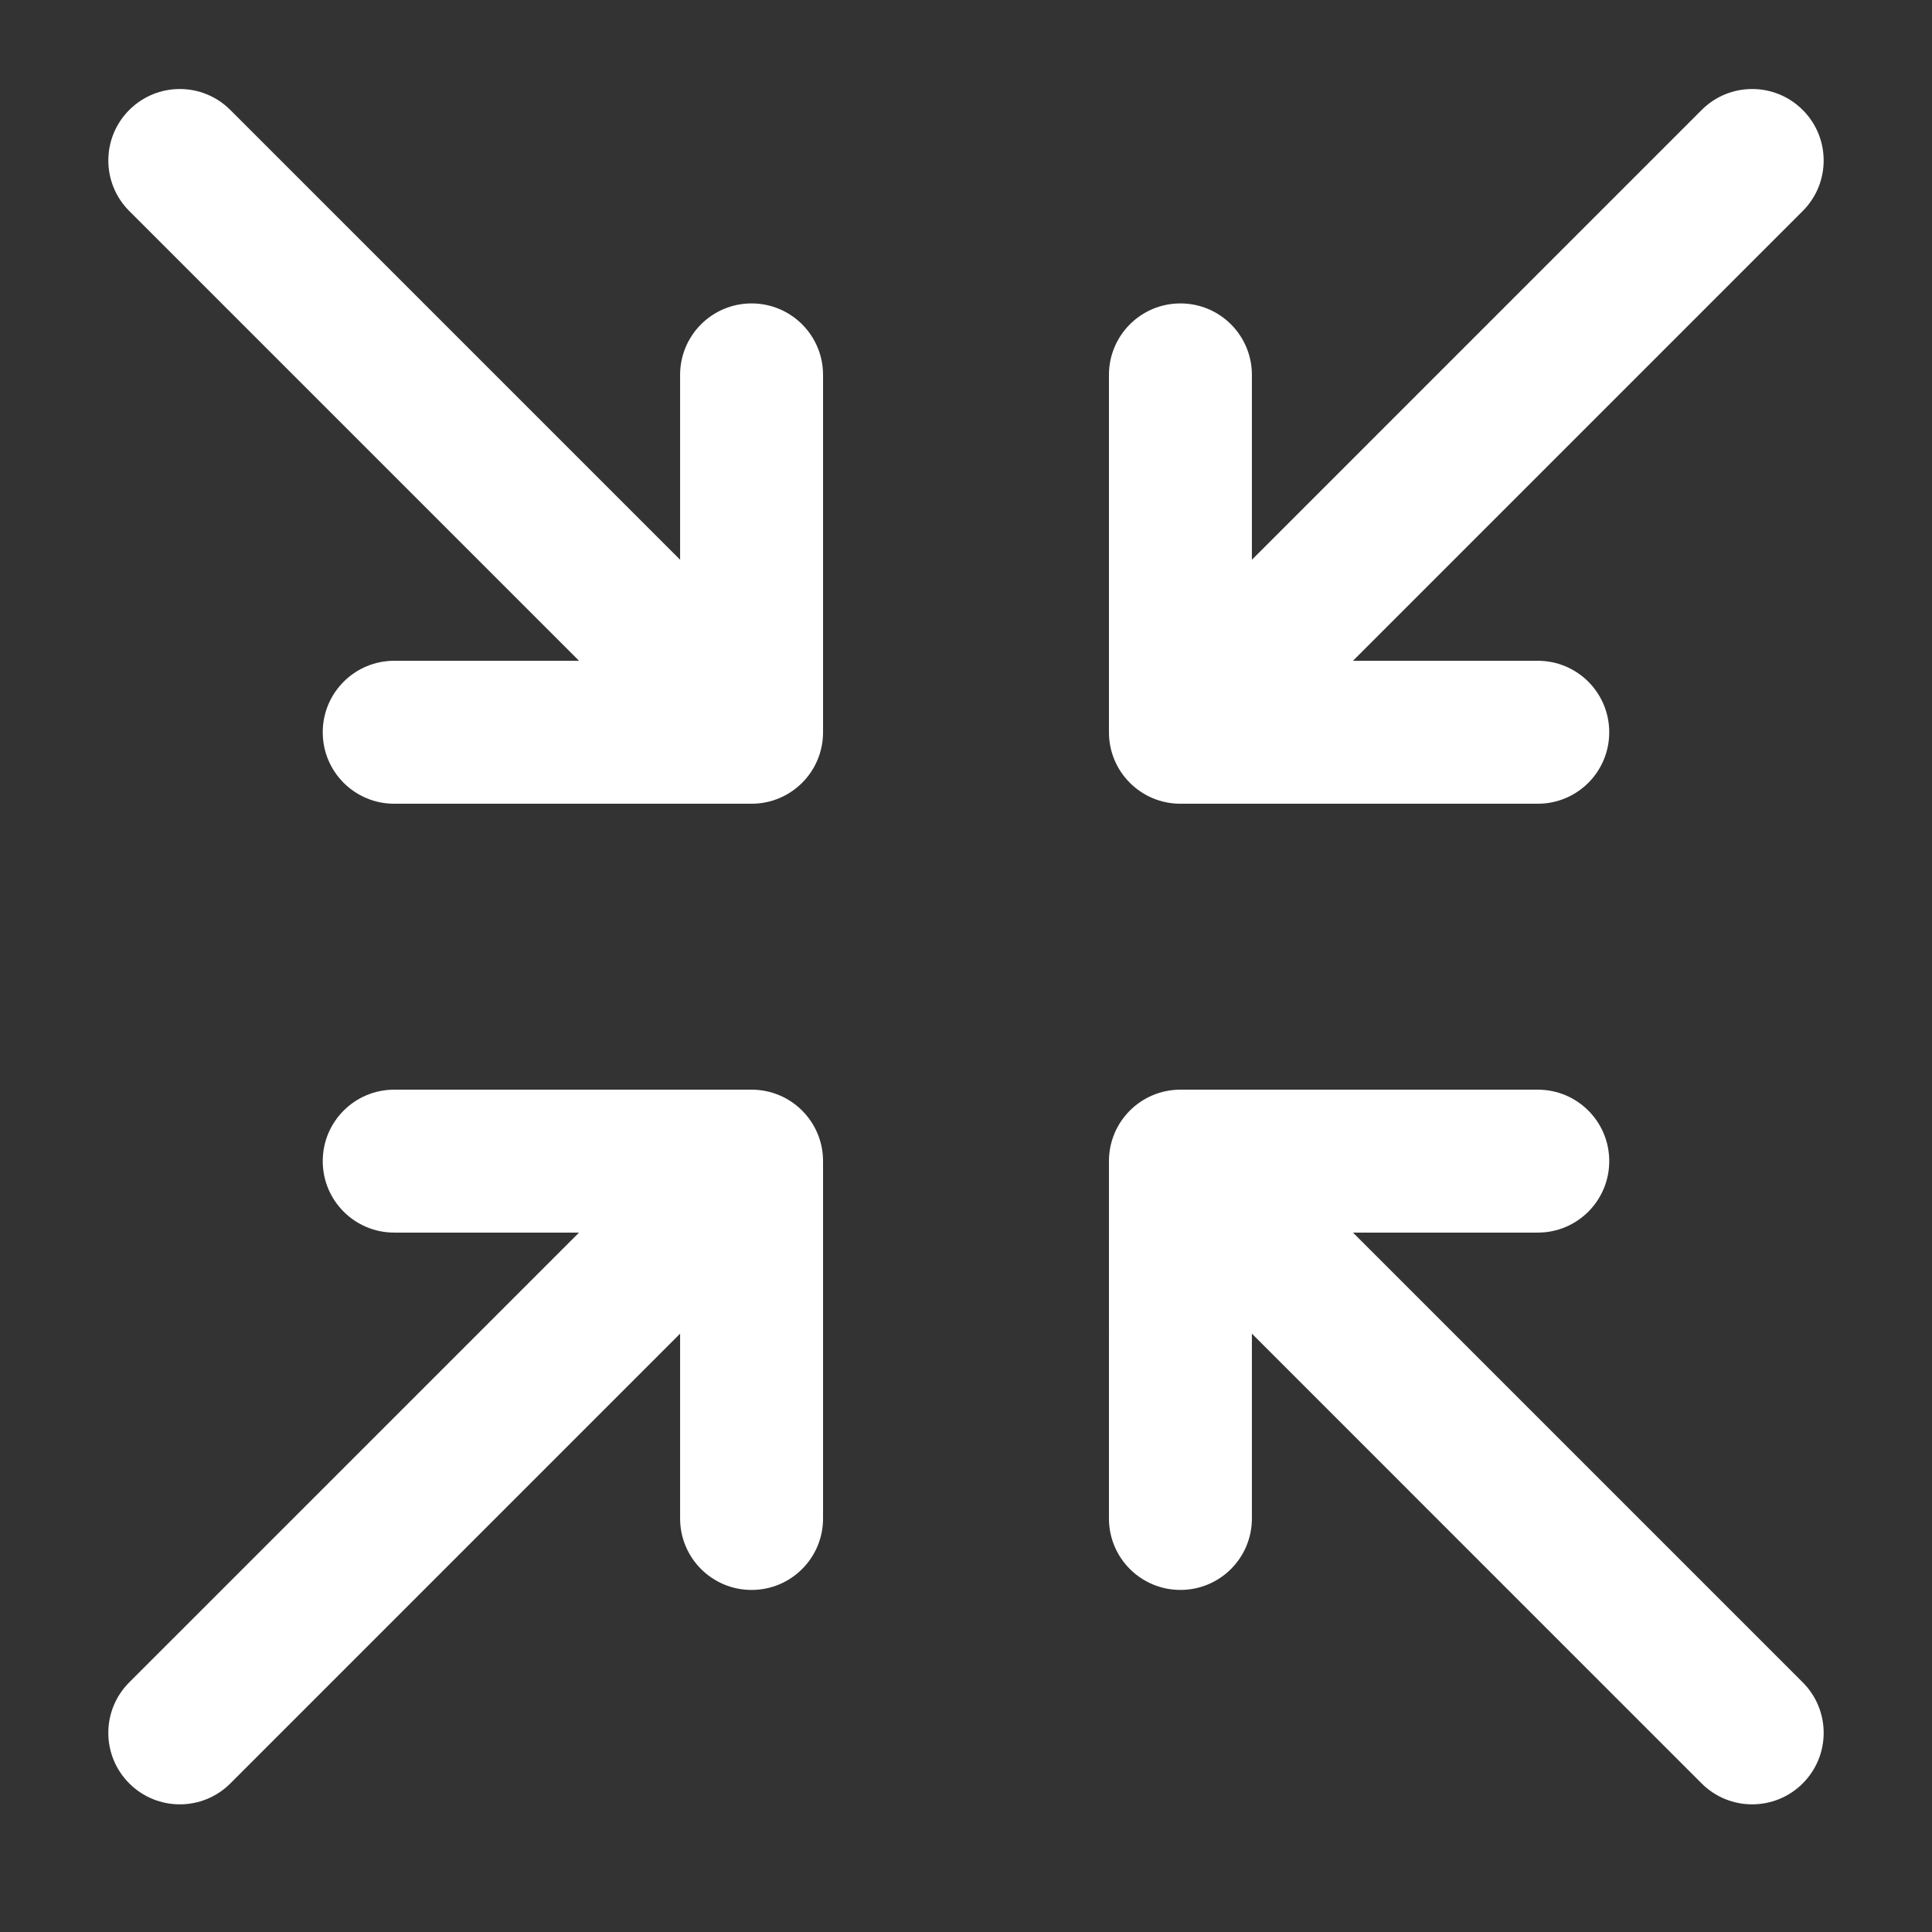
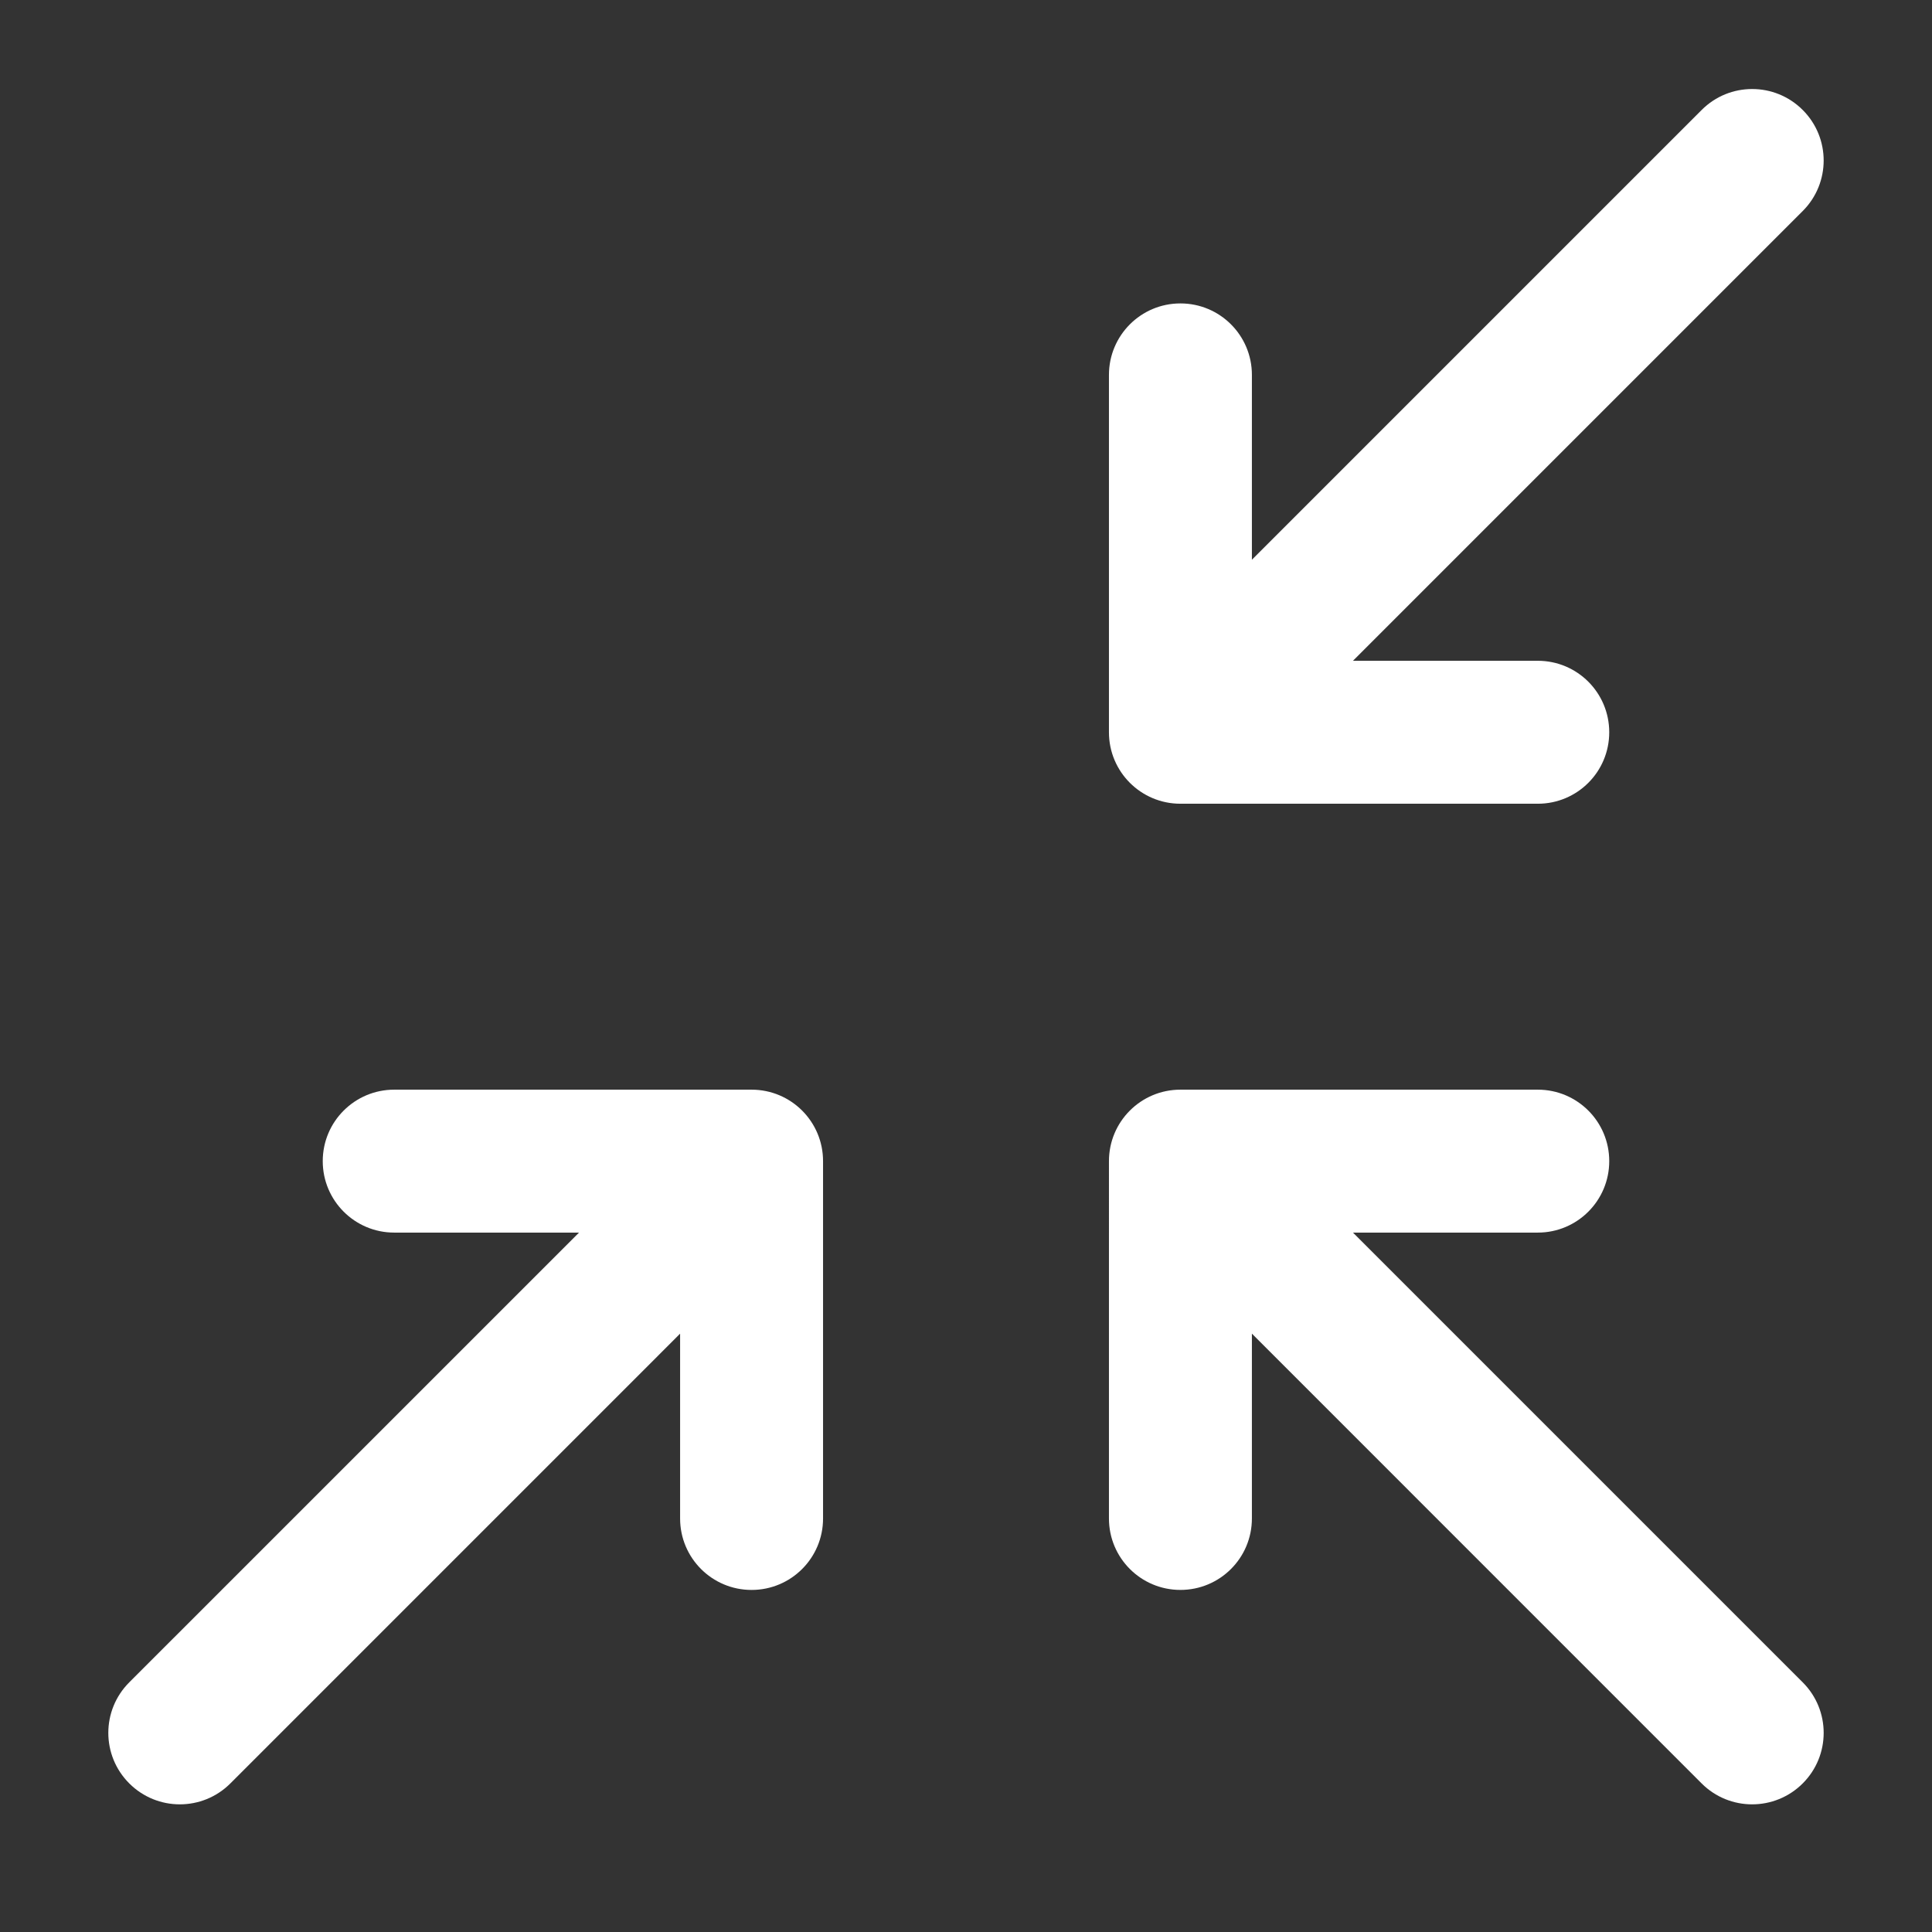
<svg xmlns="http://www.w3.org/2000/svg" version="1.1" id="Layer_1" x="0px" y="0px" width="100px" height="100px" viewBox="0 0 100 100" enable-background="new 0 0 100 100" xml:space="preserve">
  <rect x="0" y="0" width="100" height="100" fill="#333333" stroke="none" />
  <g>
-     <path fill="#FFFFFF" d="M6.69,10.922l23.28,23.28h-9.565c-2.045,0-3.7,1.655-3.7,3.7s1.654,3.699,3.7,3.699h18.496   c2.045,0,3.7-1.654,3.7-3.699V19.405c0-2.044-1.654-3.7-3.7-3.7c-2.044,0-3.699,1.655-3.699,3.7v9.567l-23.28-23.28   c-1.445-1.446-3.787-1.446-5.231,0C5.246,7.136,5.246,9.477,6.69,10.922z" />
    <path fill="#FFFFFF" d="M93.309,10.922l-23.279,23.28h9.566c2.045,0,3.698,1.655,3.698,3.7s-1.653,3.699-3.698,3.699H61.098   c-2.045,0-3.699-1.654-3.699-3.699V19.405c0-2.044,1.654-3.7,3.699-3.7c2.047,0,3.7,1.655,3.7,3.7v9.567l23.279-23.28   c1.444-1.446,3.786-1.446,5.231,0C94.754,7.136,94.754,9.477,93.309,10.922z" />
    <path fill="#FFFFFF" d="M11.922,92.311l23.28-23.281v9.566c0,2.045,1.655,3.699,3.699,3.699c2.045,0,3.7-1.654,3.7-3.699V60.1   c0-2.045-1.654-3.699-3.7-3.699H20.405c-2.045,0-3.7,1.654-3.7,3.699c0,2.043,1.654,3.699,3.7,3.699h9.565L6.69,87.078   c-1.445,1.445-1.445,3.786,0,5.23C8.135,93.754,10.477,93.754,11.922,92.311z" />
    <path fill="#FFFFFF" d="M88.077,92.311L64.798,69.029v9.566c0,2.045-1.653,3.699-3.7,3.699c-2.045,0-3.699-1.654-3.699-3.699V60.1   c0-2.045,1.654-3.699,3.699-3.699h18.498c2.045,0,3.698,1.654,3.698,3.699c0,2.043-1.653,3.699-3.698,3.699h-9.566l23.279,23.279   c1.445,1.445,1.445,3.786,0,5.23C91.863,93.754,89.521,93.754,88.077,92.311z" />
  </g>
</svg>